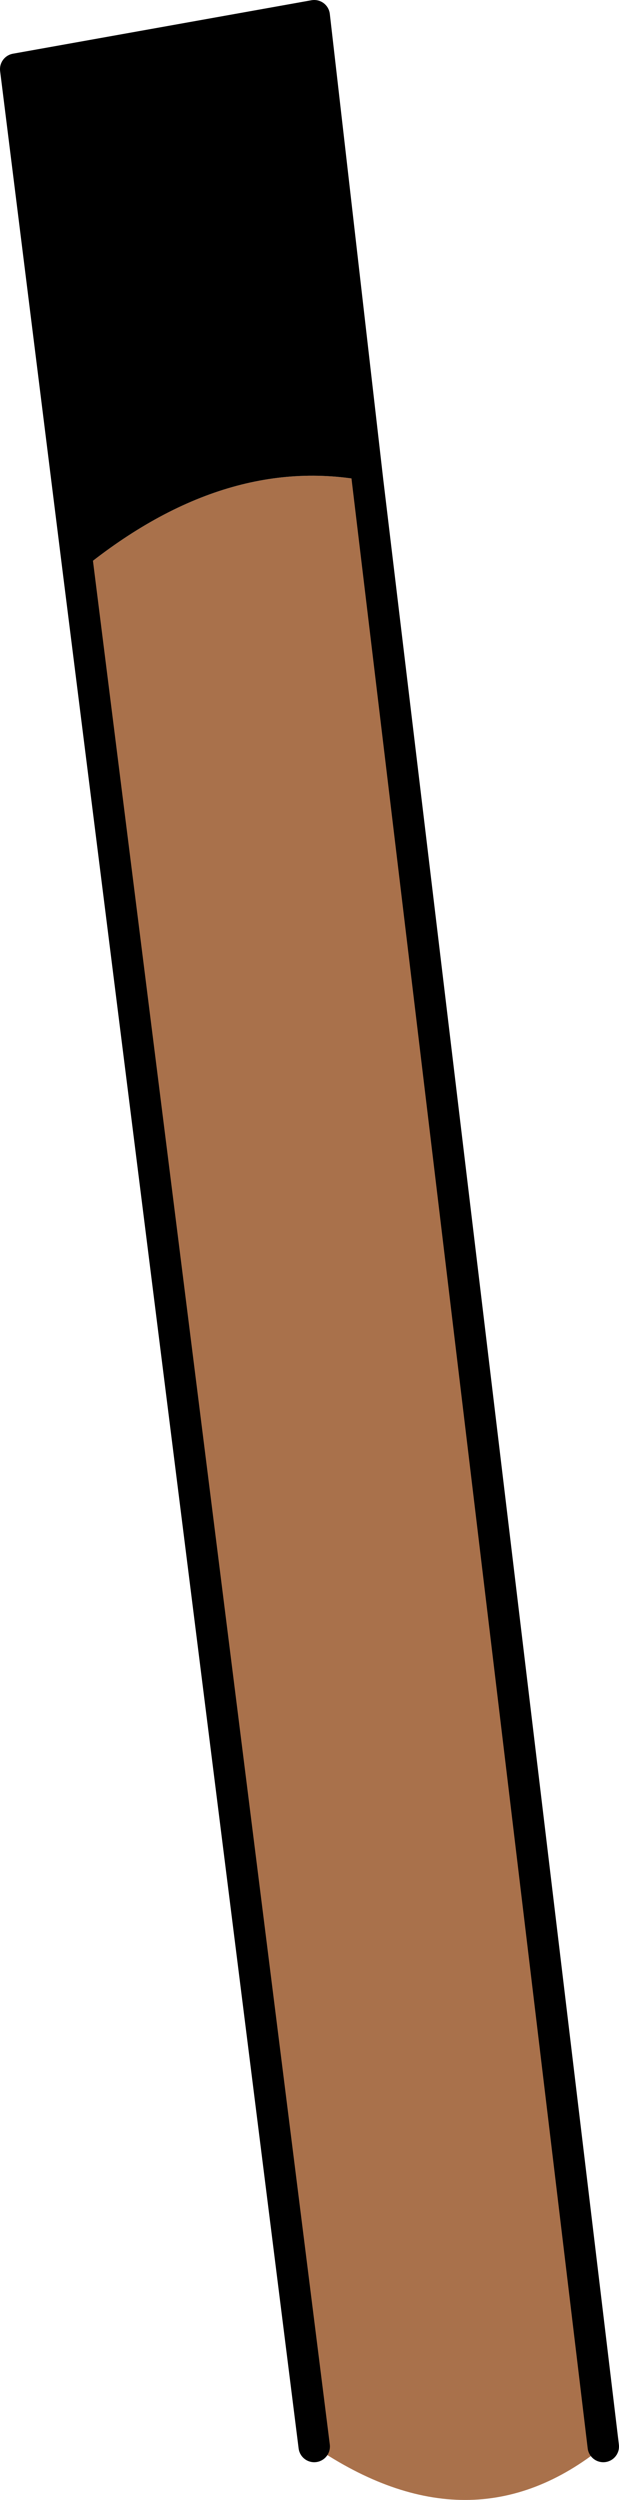
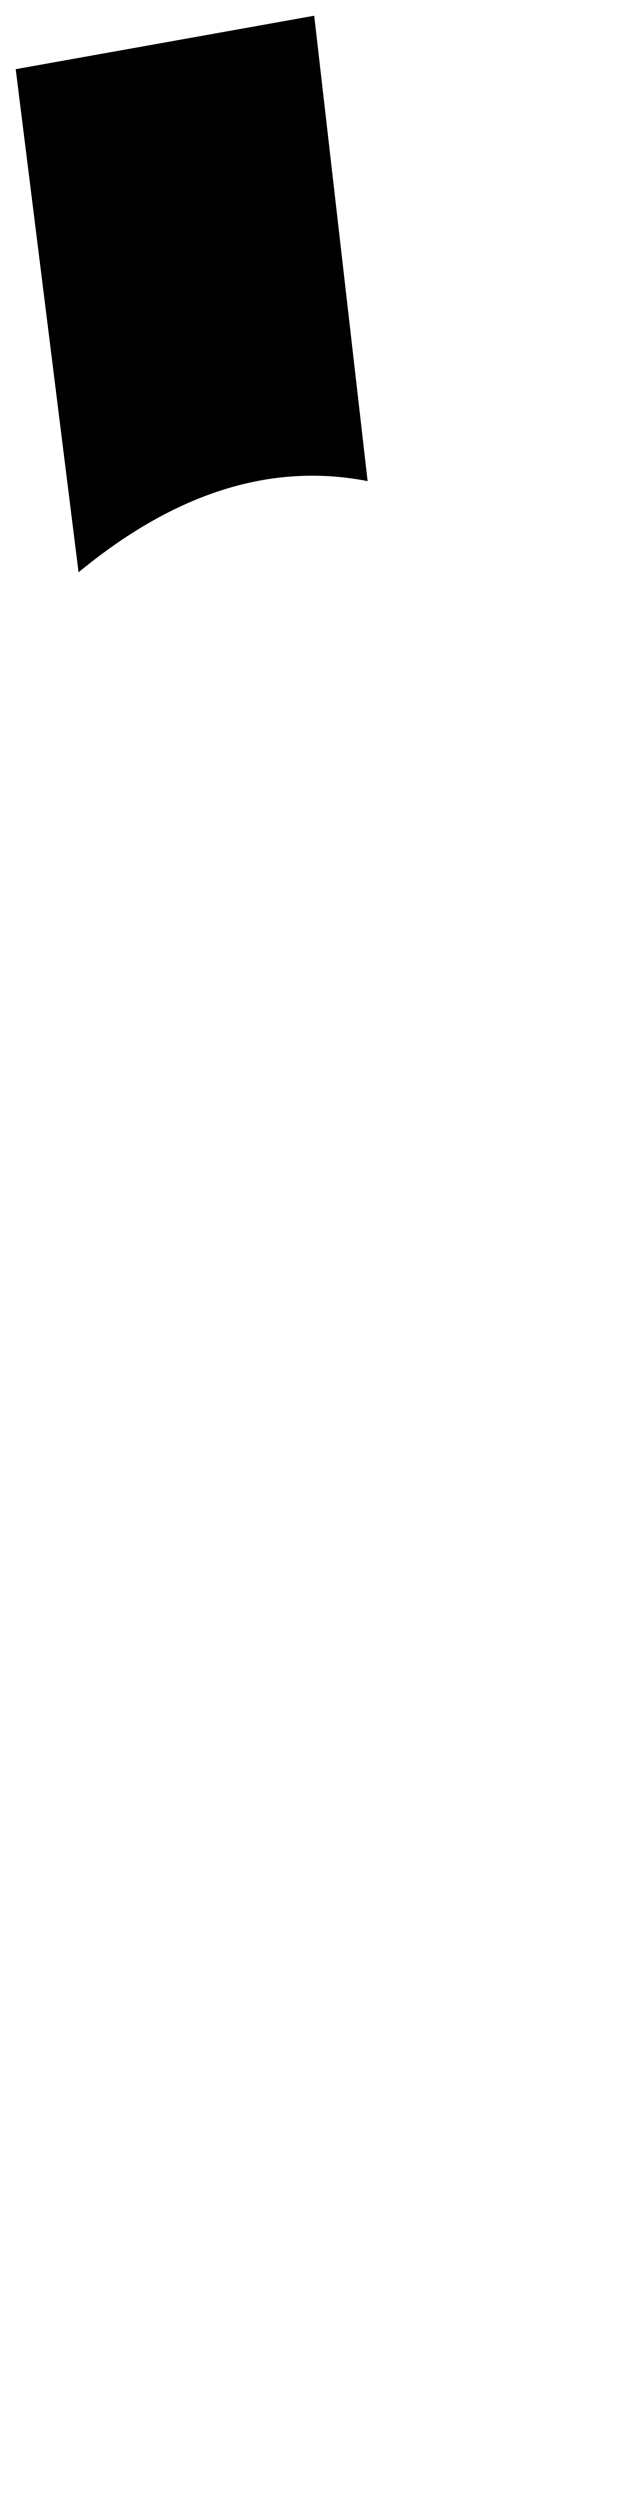
<svg xmlns="http://www.w3.org/2000/svg" height="39.75px" width="9.85px">
  <g transform="matrix(1.0, 0.0, 0.0, 1.0, 2.8, 2.85)">
-     <path d="M3.05 4.8 L6.8 36.05 Q4.7 37.75 2.2 36.05 L-1.55 6.25 Q0.75 4.35 3.05 4.8" fill="#a9714b" fill-rule="evenodd" stroke="none" />
    <path d="M-1.55 6.25 L-2.55 -1.75 2.2 -2.6 3.05 4.8 Q0.75 4.35 -1.55 6.25" fill="#000000" fill-rule="evenodd" stroke="none" />
-     <path d="M-1.55 6.25 L-2.55 -1.75 2.2 -2.6 3.05 4.8 6.8 36.05 M2.2 36.05 L-1.55 6.25 Z" fill="none" stroke="#000000" stroke-linecap="round" stroke-linejoin="round" stroke-width="0.5" />
  </g>
</svg>